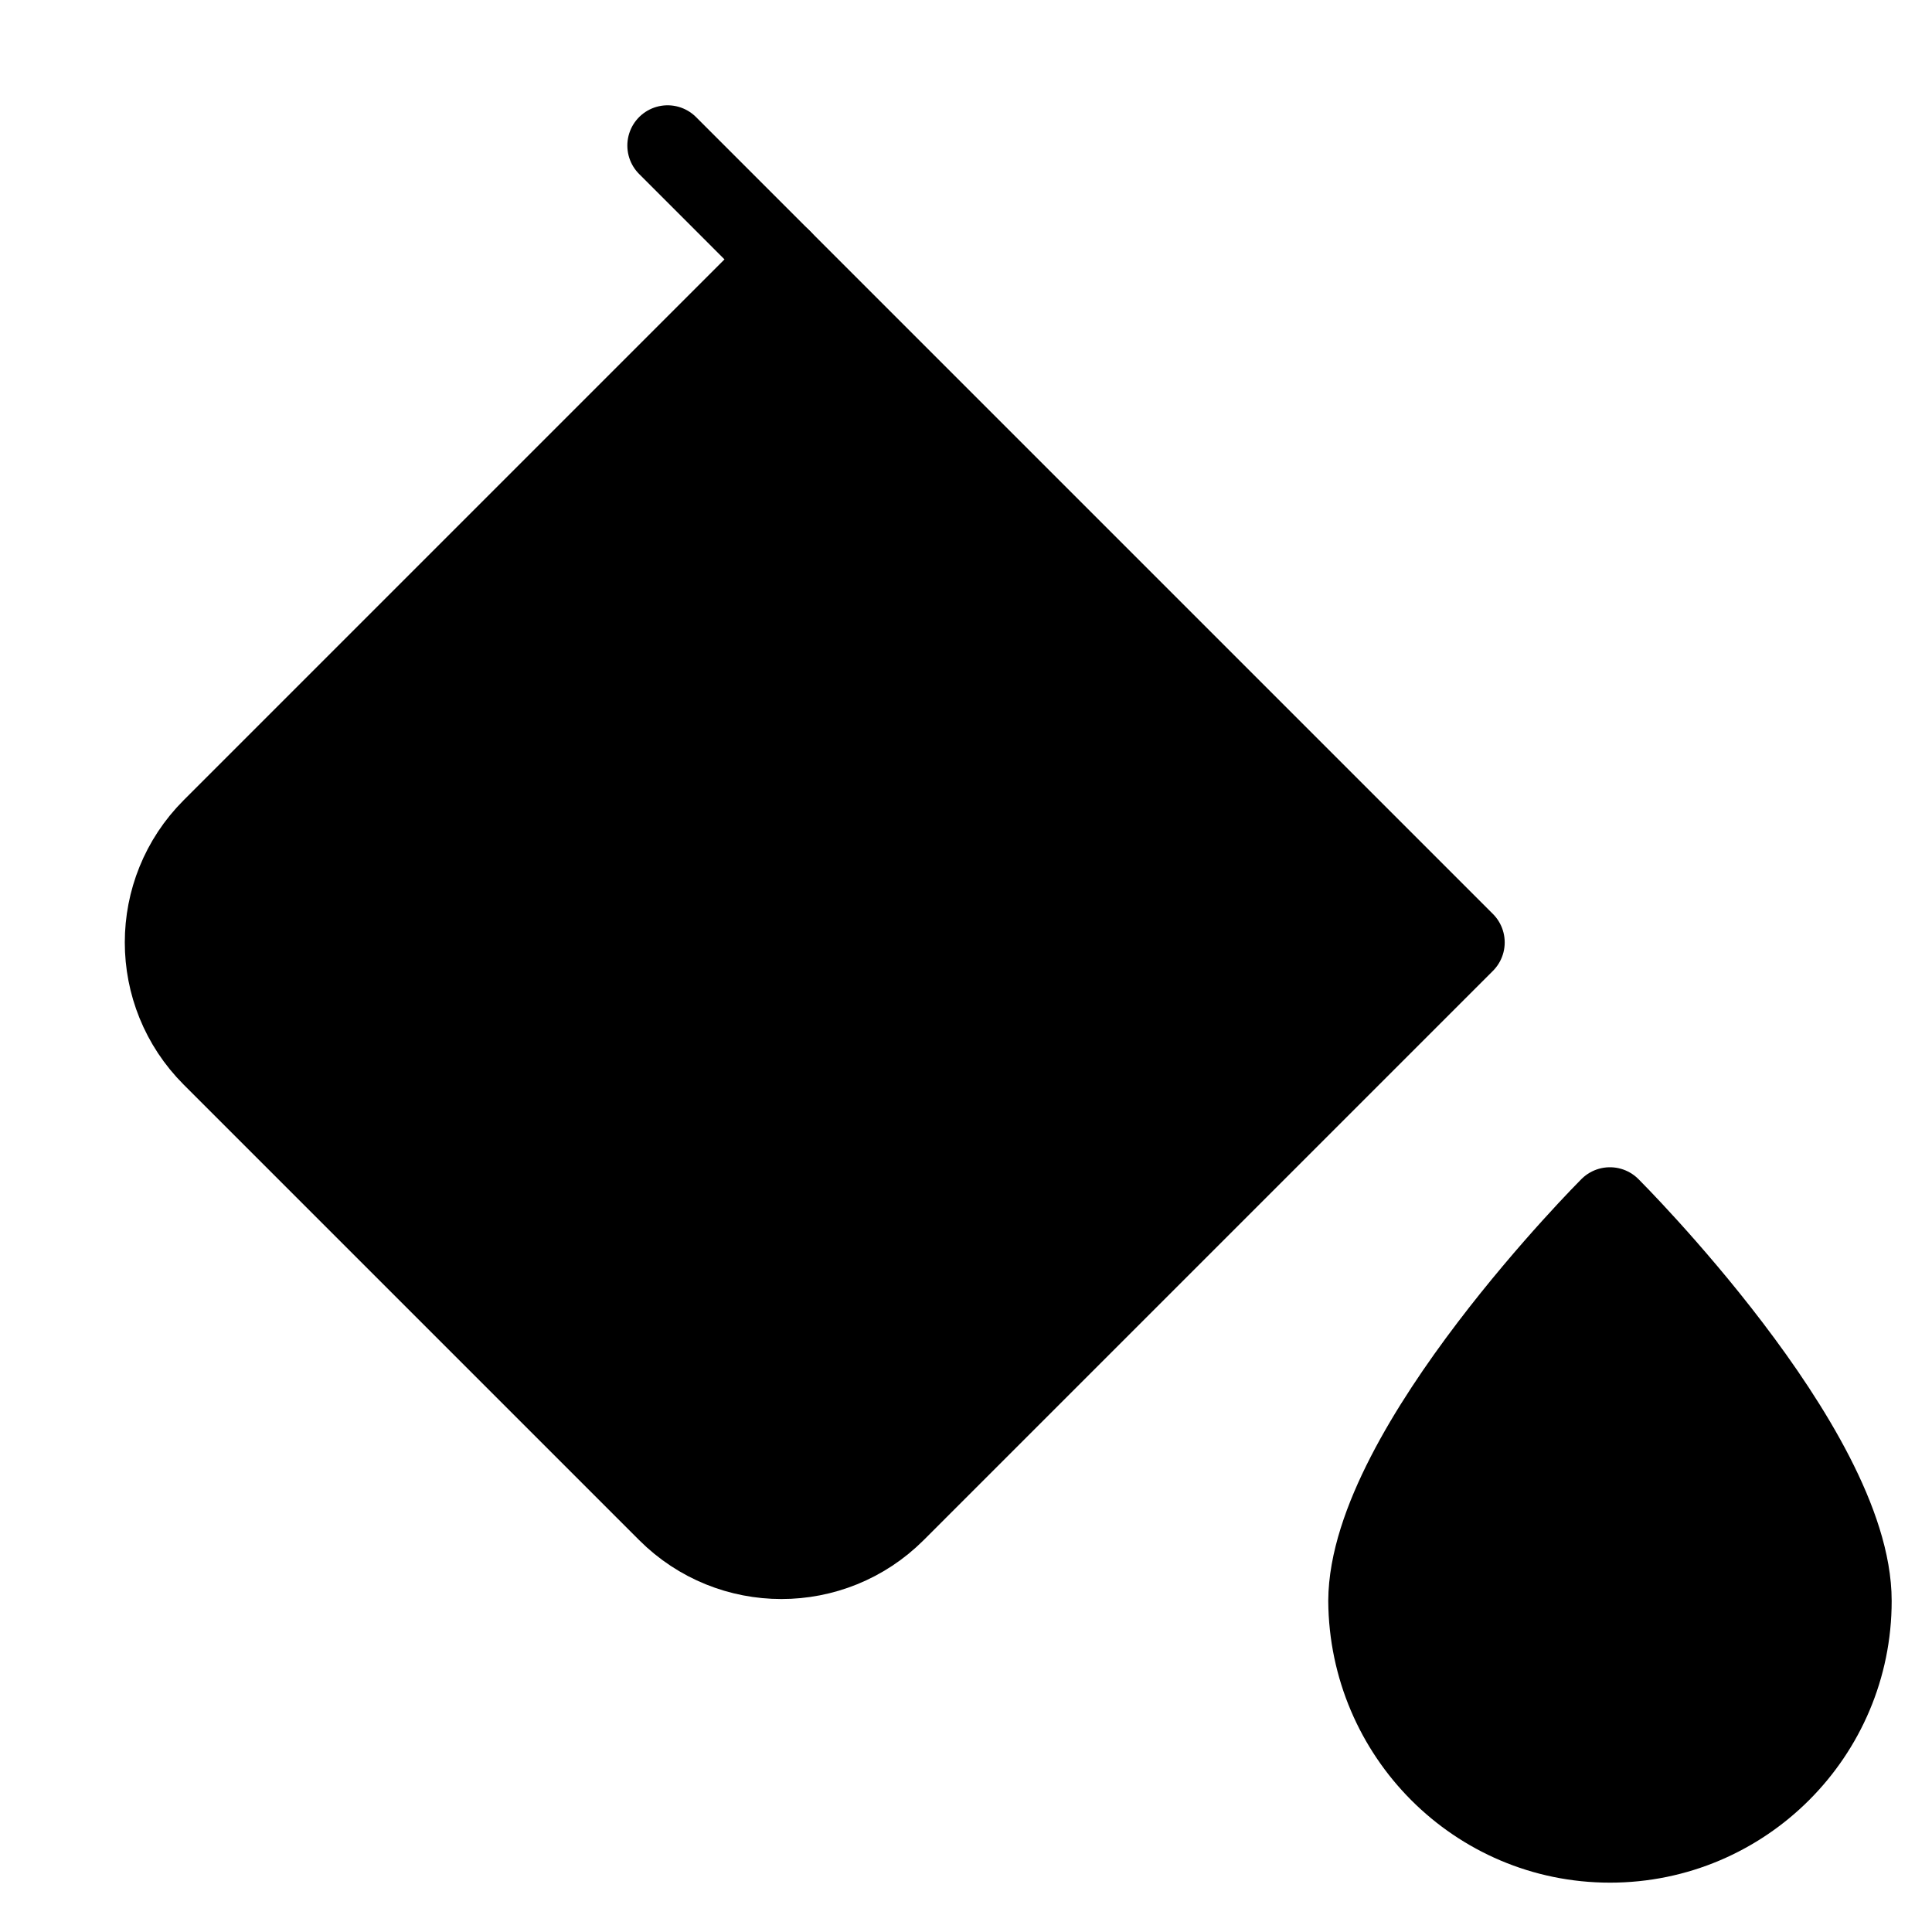
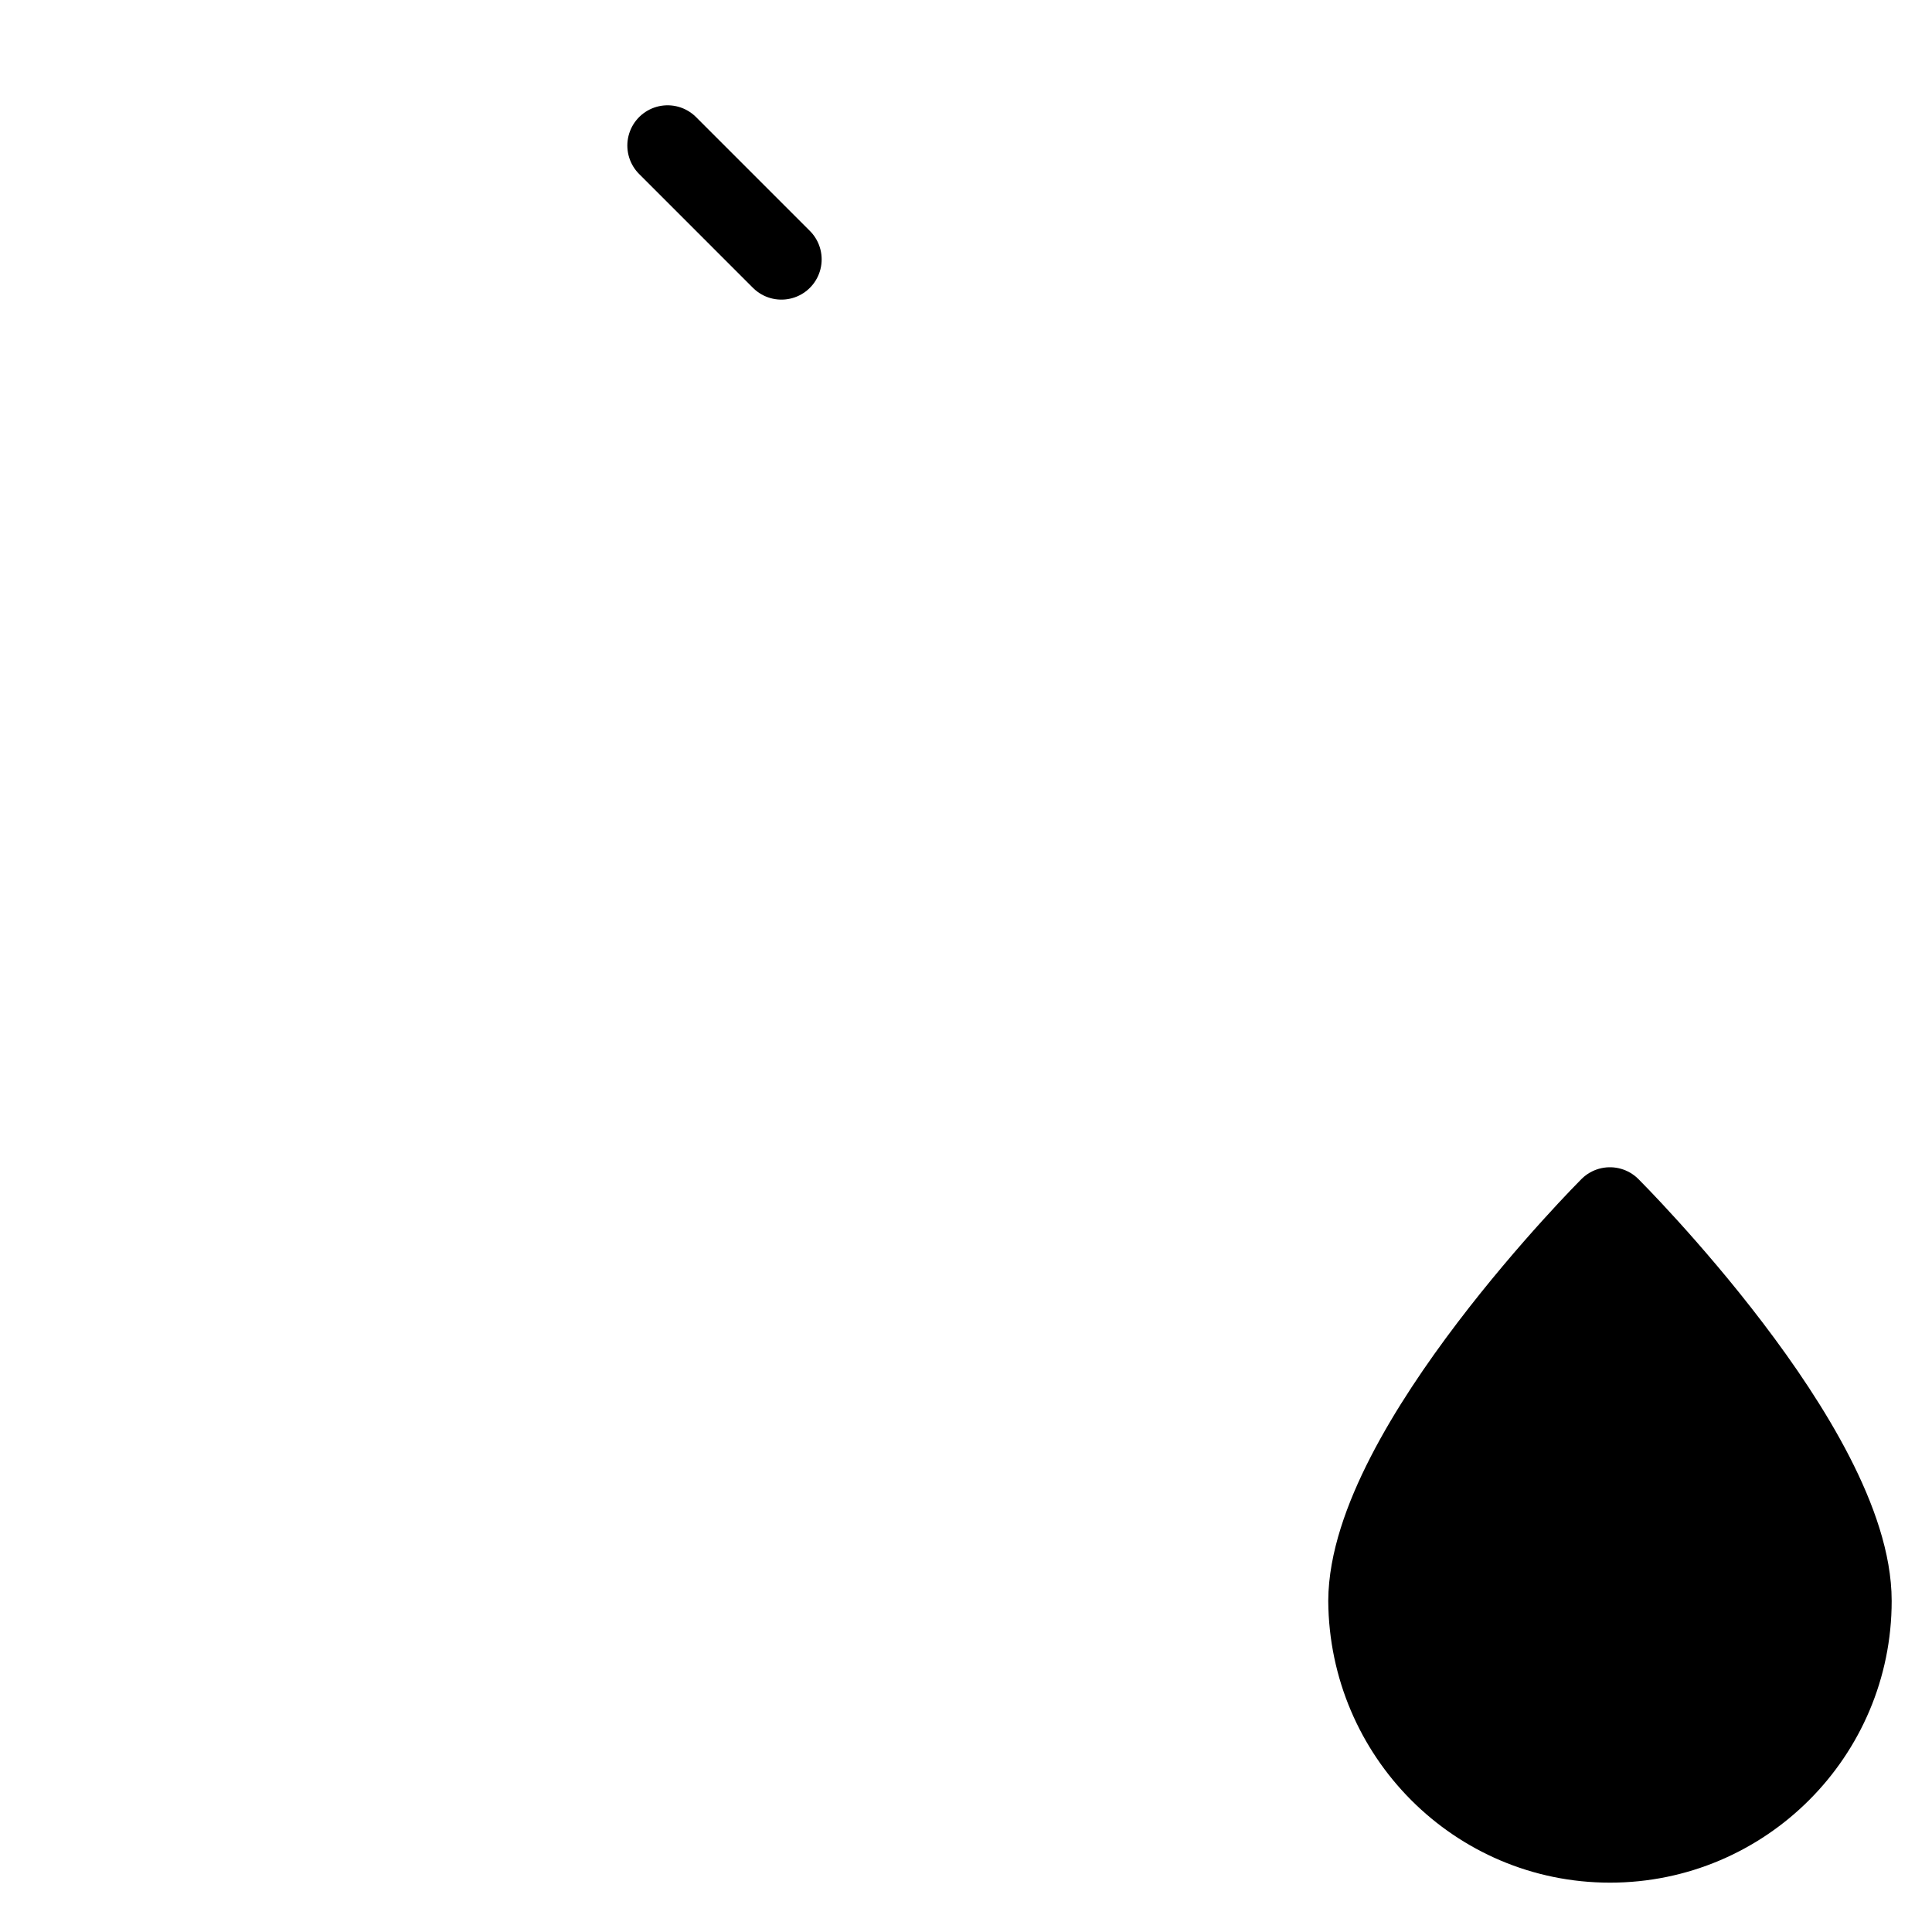
<svg xmlns="http://www.w3.org/2000/svg" width="64px" height="64px" viewBox="0 0 24 24" fill="none" color="#000000" stroke-width="1">
-   <path d="M2.636 10.293L9.707 3.222L18.192 11.707L11.121 18.778C10.34 19.559 9.074 19.559 8.293 18.778L2.636 13.121C1.855 12.34 1.855 11.074 2.636 10.293Z" fill="#000000" stroke="#000000" stroke-width="1" stroke-linecap="round" stroke-linejoin="round" />
  <path d="M8.293 1.808L9.707 3.222" stroke="#000000" stroke-width="1" stroke-linecap="round" stroke-linejoin="round" />
  <path fill-rule="evenodd" clip-rule="evenodd" d="M19.999 15C19.999 15 22.999 17.993 22.999 19.887C23 21.542 21.655 22.887 20 22.887C18.344 22.887 17.012 21.542 17 19.887C17.01 17.992 19.999 15 19.999 15Z" fill="#000000" stroke="#000000" stroke-width="1" stroke-miterlimit="1.5" stroke-linecap="round" stroke-linejoin="round" />
</svg>